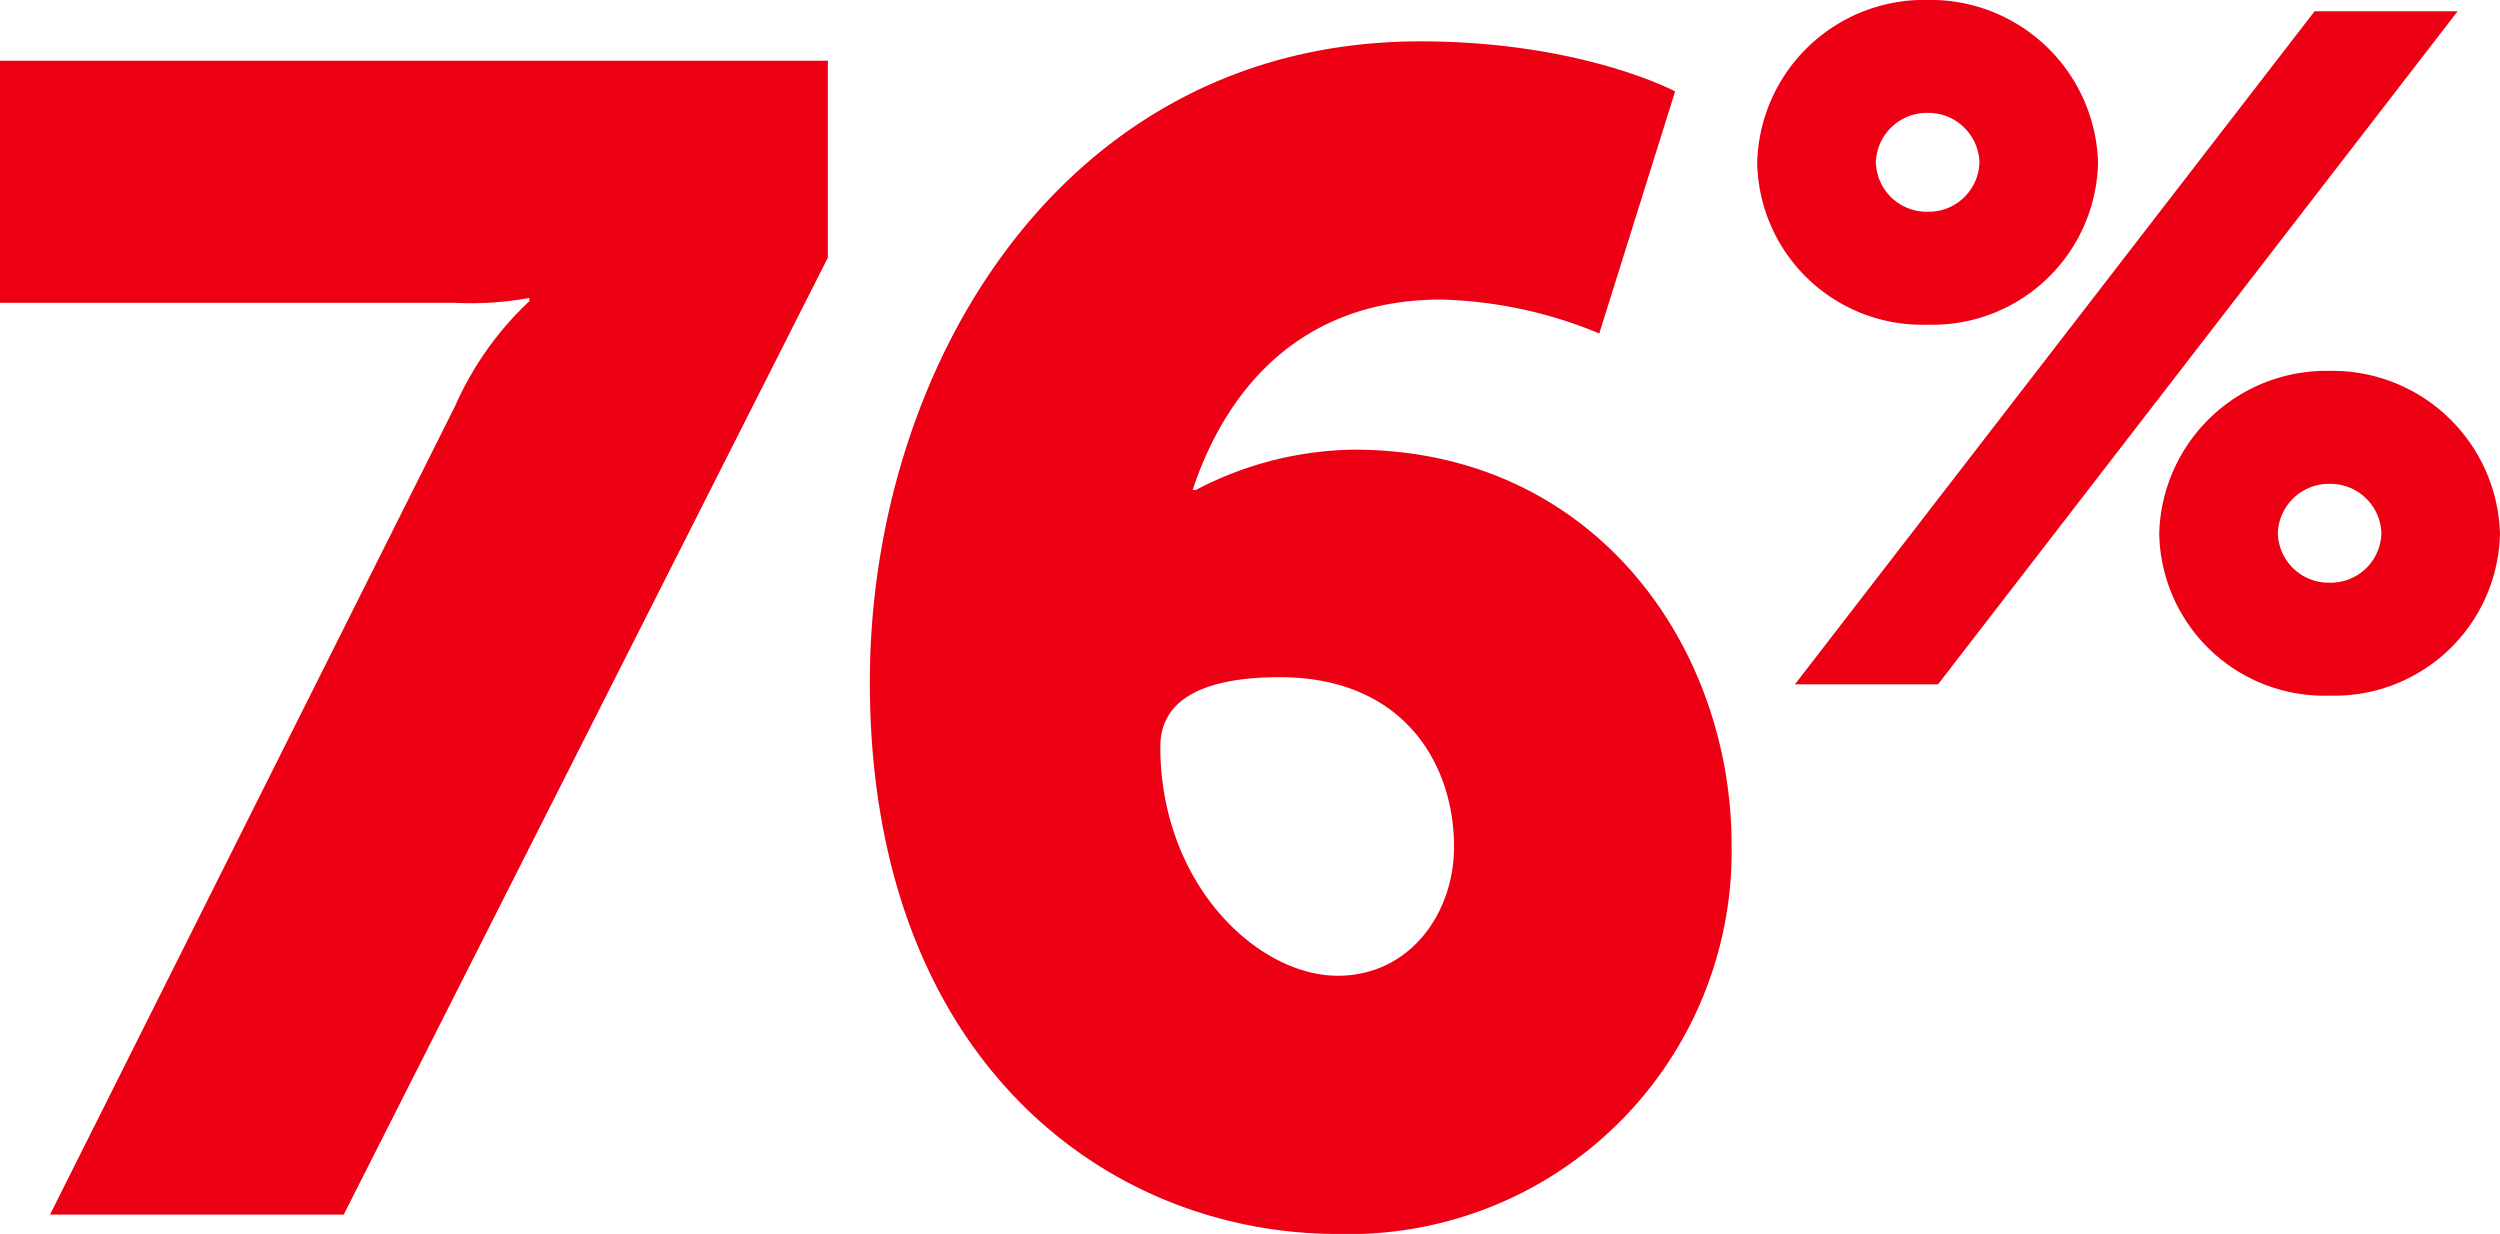
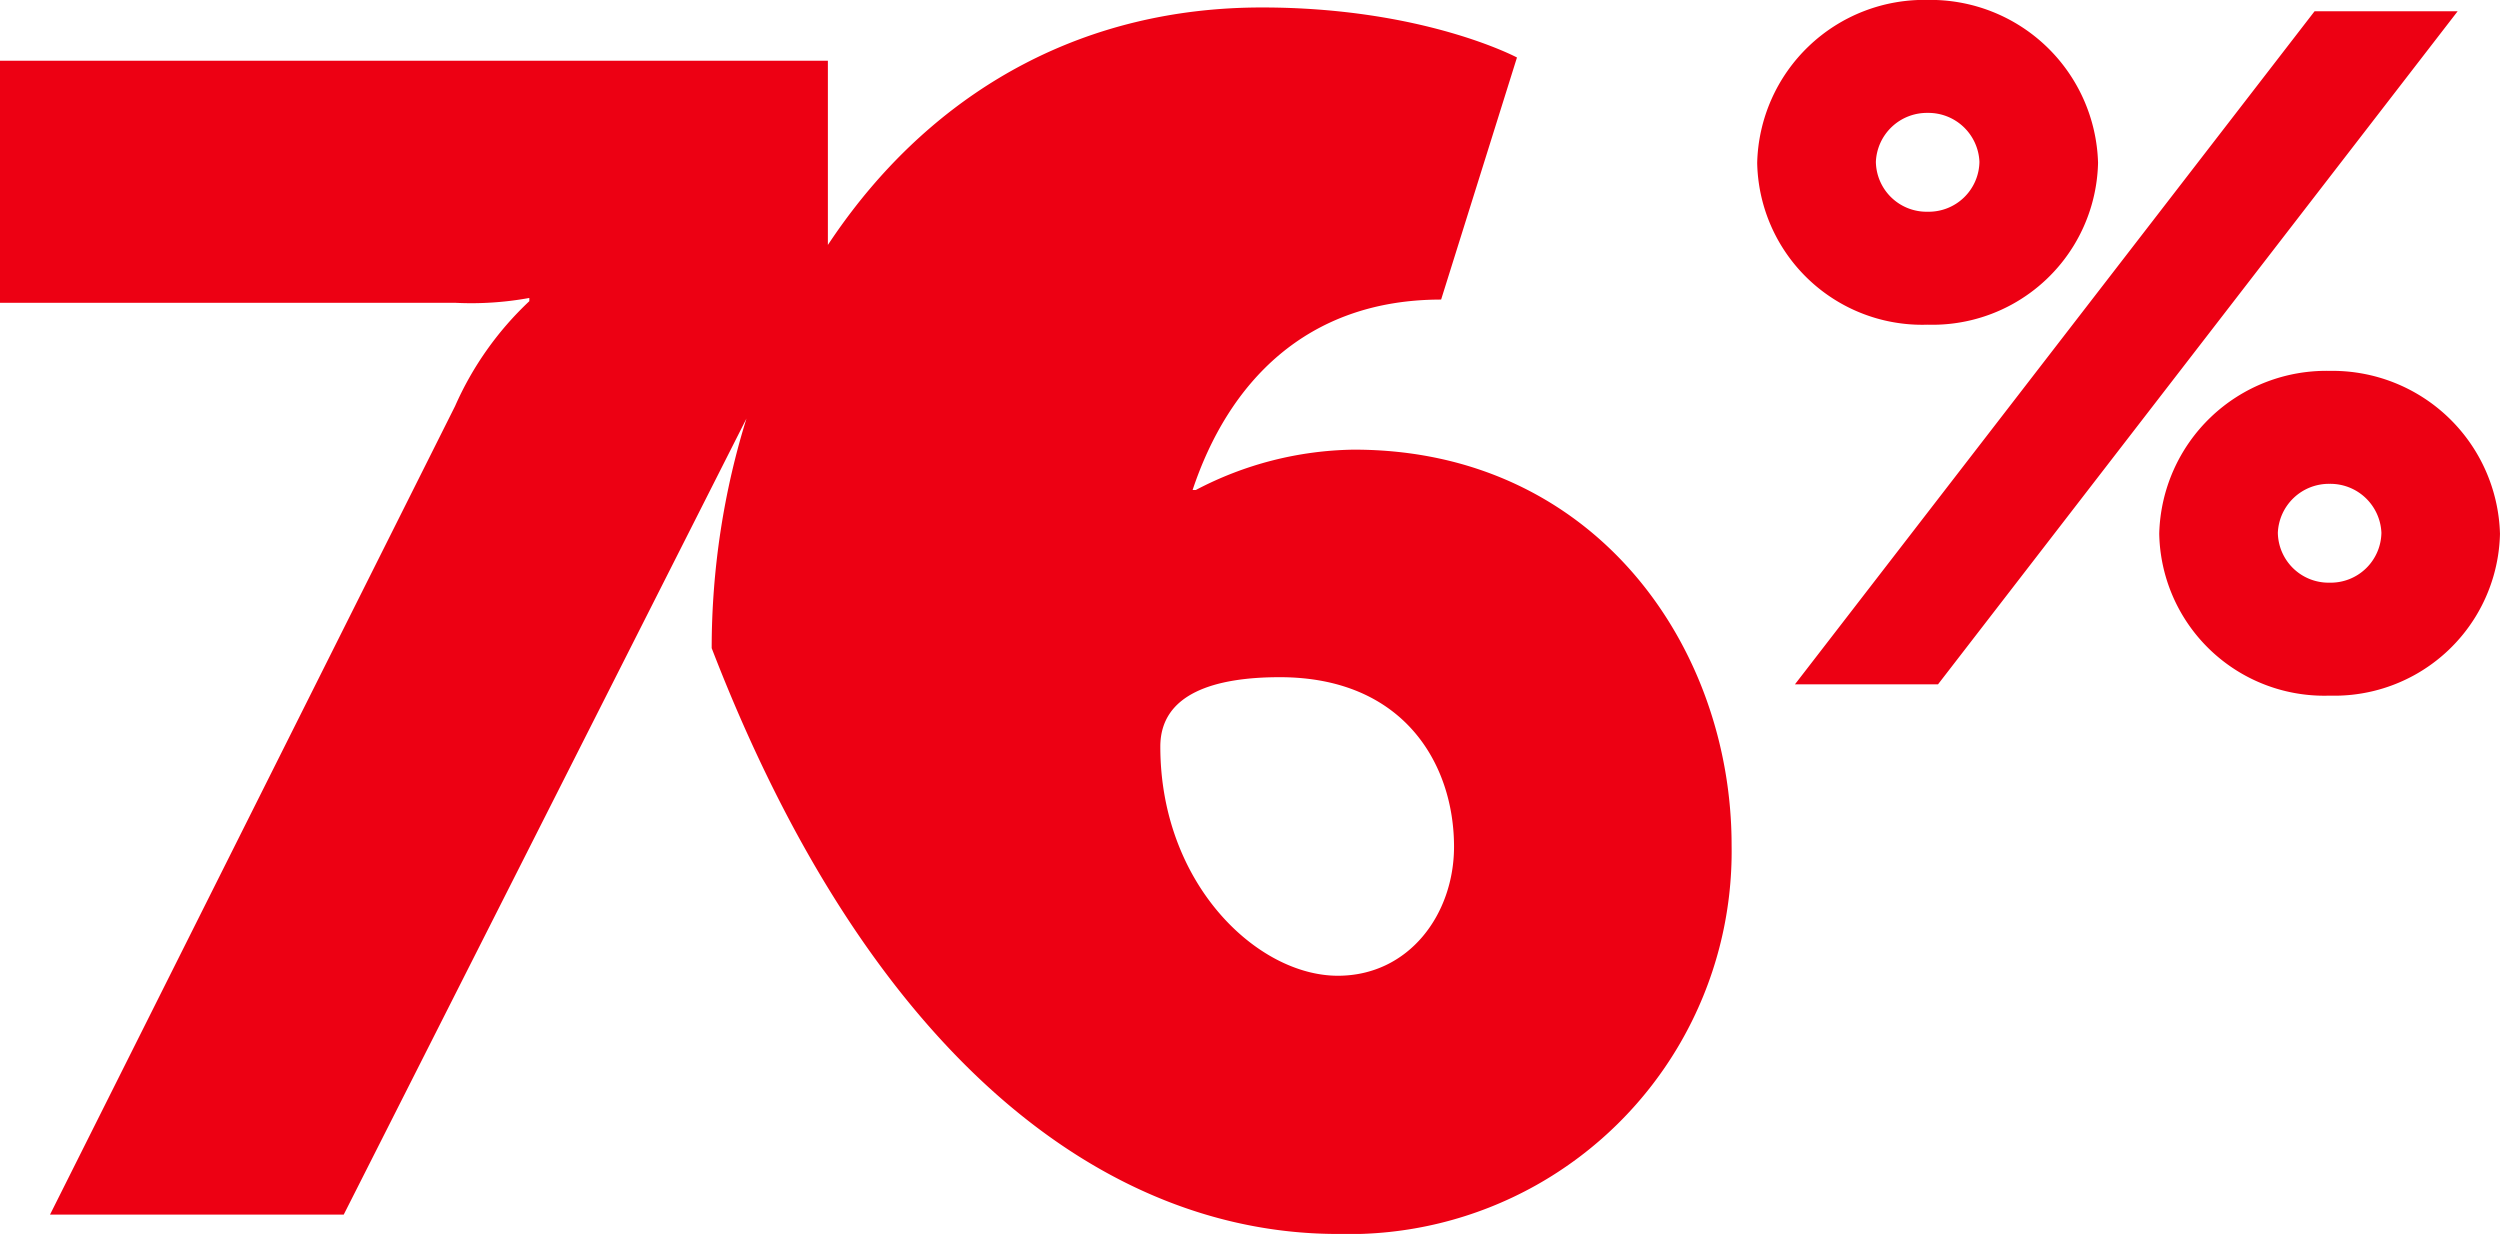
<svg xmlns="http://www.w3.org/2000/svg" width="108.44" height="53.524" viewBox="0 0 108.44 53.524">
-   <path id="_76-percent" data-name="76-percent" d="M4.55,0H17.29l21-41.51v-8.54H2.38v10.5H22.12a14,14,0,0,0,3.22-.21v.14a13.984,13.984,0,0,0-3.22,4.55ZM60.41.84A16.6,16.6,0,0,0,77.49-16.03c0-8.61-5.95-17.15-16.38-17.15a15.138,15.138,0,0,0-6.86,1.75h-.14c1.54-4.62,4.9-8.26,10.78-8.26a19.065,19.065,0,0,1,6.86,1.47l3.29-10.5s-4.06-2.17-11.06-2.17c-15.54,0-23.87,14.21-23.87,27.79C40.11-6.79,50.33.84,60.41.84Zm0-11.2c-3.5,0-7.7-3.99-7.7-9.94,0-2.31,2.38-3.01,5.18-3.01,5.39,0,7.56,3.78,7.56,7.35C65.45-13.02,63.49-10.36,60.41-10.36ZM85.995-38.6a7.186,7.186,0,0,0,7.39-7.023,7.273,7.273,0,0,0-7.39-7.064A7.247,7.247,0,0,0,78.6-45.62,7.161,7.161,0,0,0,85.995-38.6ZM80.237-23h6.206l22.539-29.194h-6.206Zm5.757-20.5a2.2,2.2,0,0,1-2.246-2.164,2.216,2.216,0,0,1,2.246-2.123,2.216,2.216,0,0,1,2.246,2.123A2.2,2.2,0,0,1,85.995-43.5ZM96.039-29.533a7.161,7.161,0,0,0,7.39,7.023,7.186,7.186,0,0,0,7.39-7.023,7.273,7.273,0,0,0-7.39-7.064A7.247,7.247,0,0,0,96.039-29.533Zm5.145-.041a2.216,2.216,0,0,1,2.246-2.123,2.216,2.216,0,0,1,2.246,2.123,2.2,2.2,0,0,1-2.246,2.164A2.2,2.2,0,0,1,101.184-29.574Z" transform="translate(-2.38 52.684)" fill="#ed0013" />
+   <path id="_76-percent" data-name="76-percent" d="M4.55,0H17.29l21-41.51v-8.54H2.38v10.5H22.12a14,14,0,0,0,3.22-.21v.14a13.984,13.984,0,0,0-3.22,4.55ZM60.41.84A16.6,16.6,0,0,0,77.49-16.03c0-8.61-5.95-17.15-16.38-17.15a15.138,15.138,0,0,0-6.86,1.75h-.14c1.54-4.62,4.9-8.26,10.78-8.26l3.29-10.5s-4.06-2.17-11.06-2.17c-15.54,0-23.87,14.21-23.87,27.79C40.11-6.79,50.33.84,60.41.84Zm0-11.2c-3.5,0-7.7-3.99-7.7-9.94,0-2.31,2.38-3.01,5.18-3.01,5.39,0,7.56,3.78,7.56,7.35C65.45-13.02,63.49-10.36,60.41-10.36ZM85.995-38.6a7.186,7.186,0,0,0,7.39-7.023,7.273,7.273,0,0,0-7.39-7.064A7.247,7.247,0,0,0,78.6-45.62,7.161,7.161,0,0,0,85.995-38.6ZM80.237-23h6.206l22.539-29.194h-6.206Zm5.757-20.5a2.2,2.2,0,0,1-2.246-2.164,2.216,2.216,0,0,1,2.246-2.123,2.216,2.216,0,0,1,2.246,2.123A2.2,2.2,0,0,1,85.995-43.5ZM96.039-29.533a7.161,7.161,0,0,0,7.39,7.023,7.186,7.186,0,0,0,7.39-7.023,7.273,7.273,0,0,0-7.39-7.064A7.247,7.247,0,0,0,96.039-29.533Zm5.145-.041a2.216,2.216,0,0,1,2.246-2.123,2.216,2.216,0,0,1,2.246,2.123,2.2,2.2,0,0,1-2.246,2.164A2.2,2.2,0,0,1,101.184-29.574Z" transform="translate(-2.38 52.684)" fill="#ed0013" />
</svg>